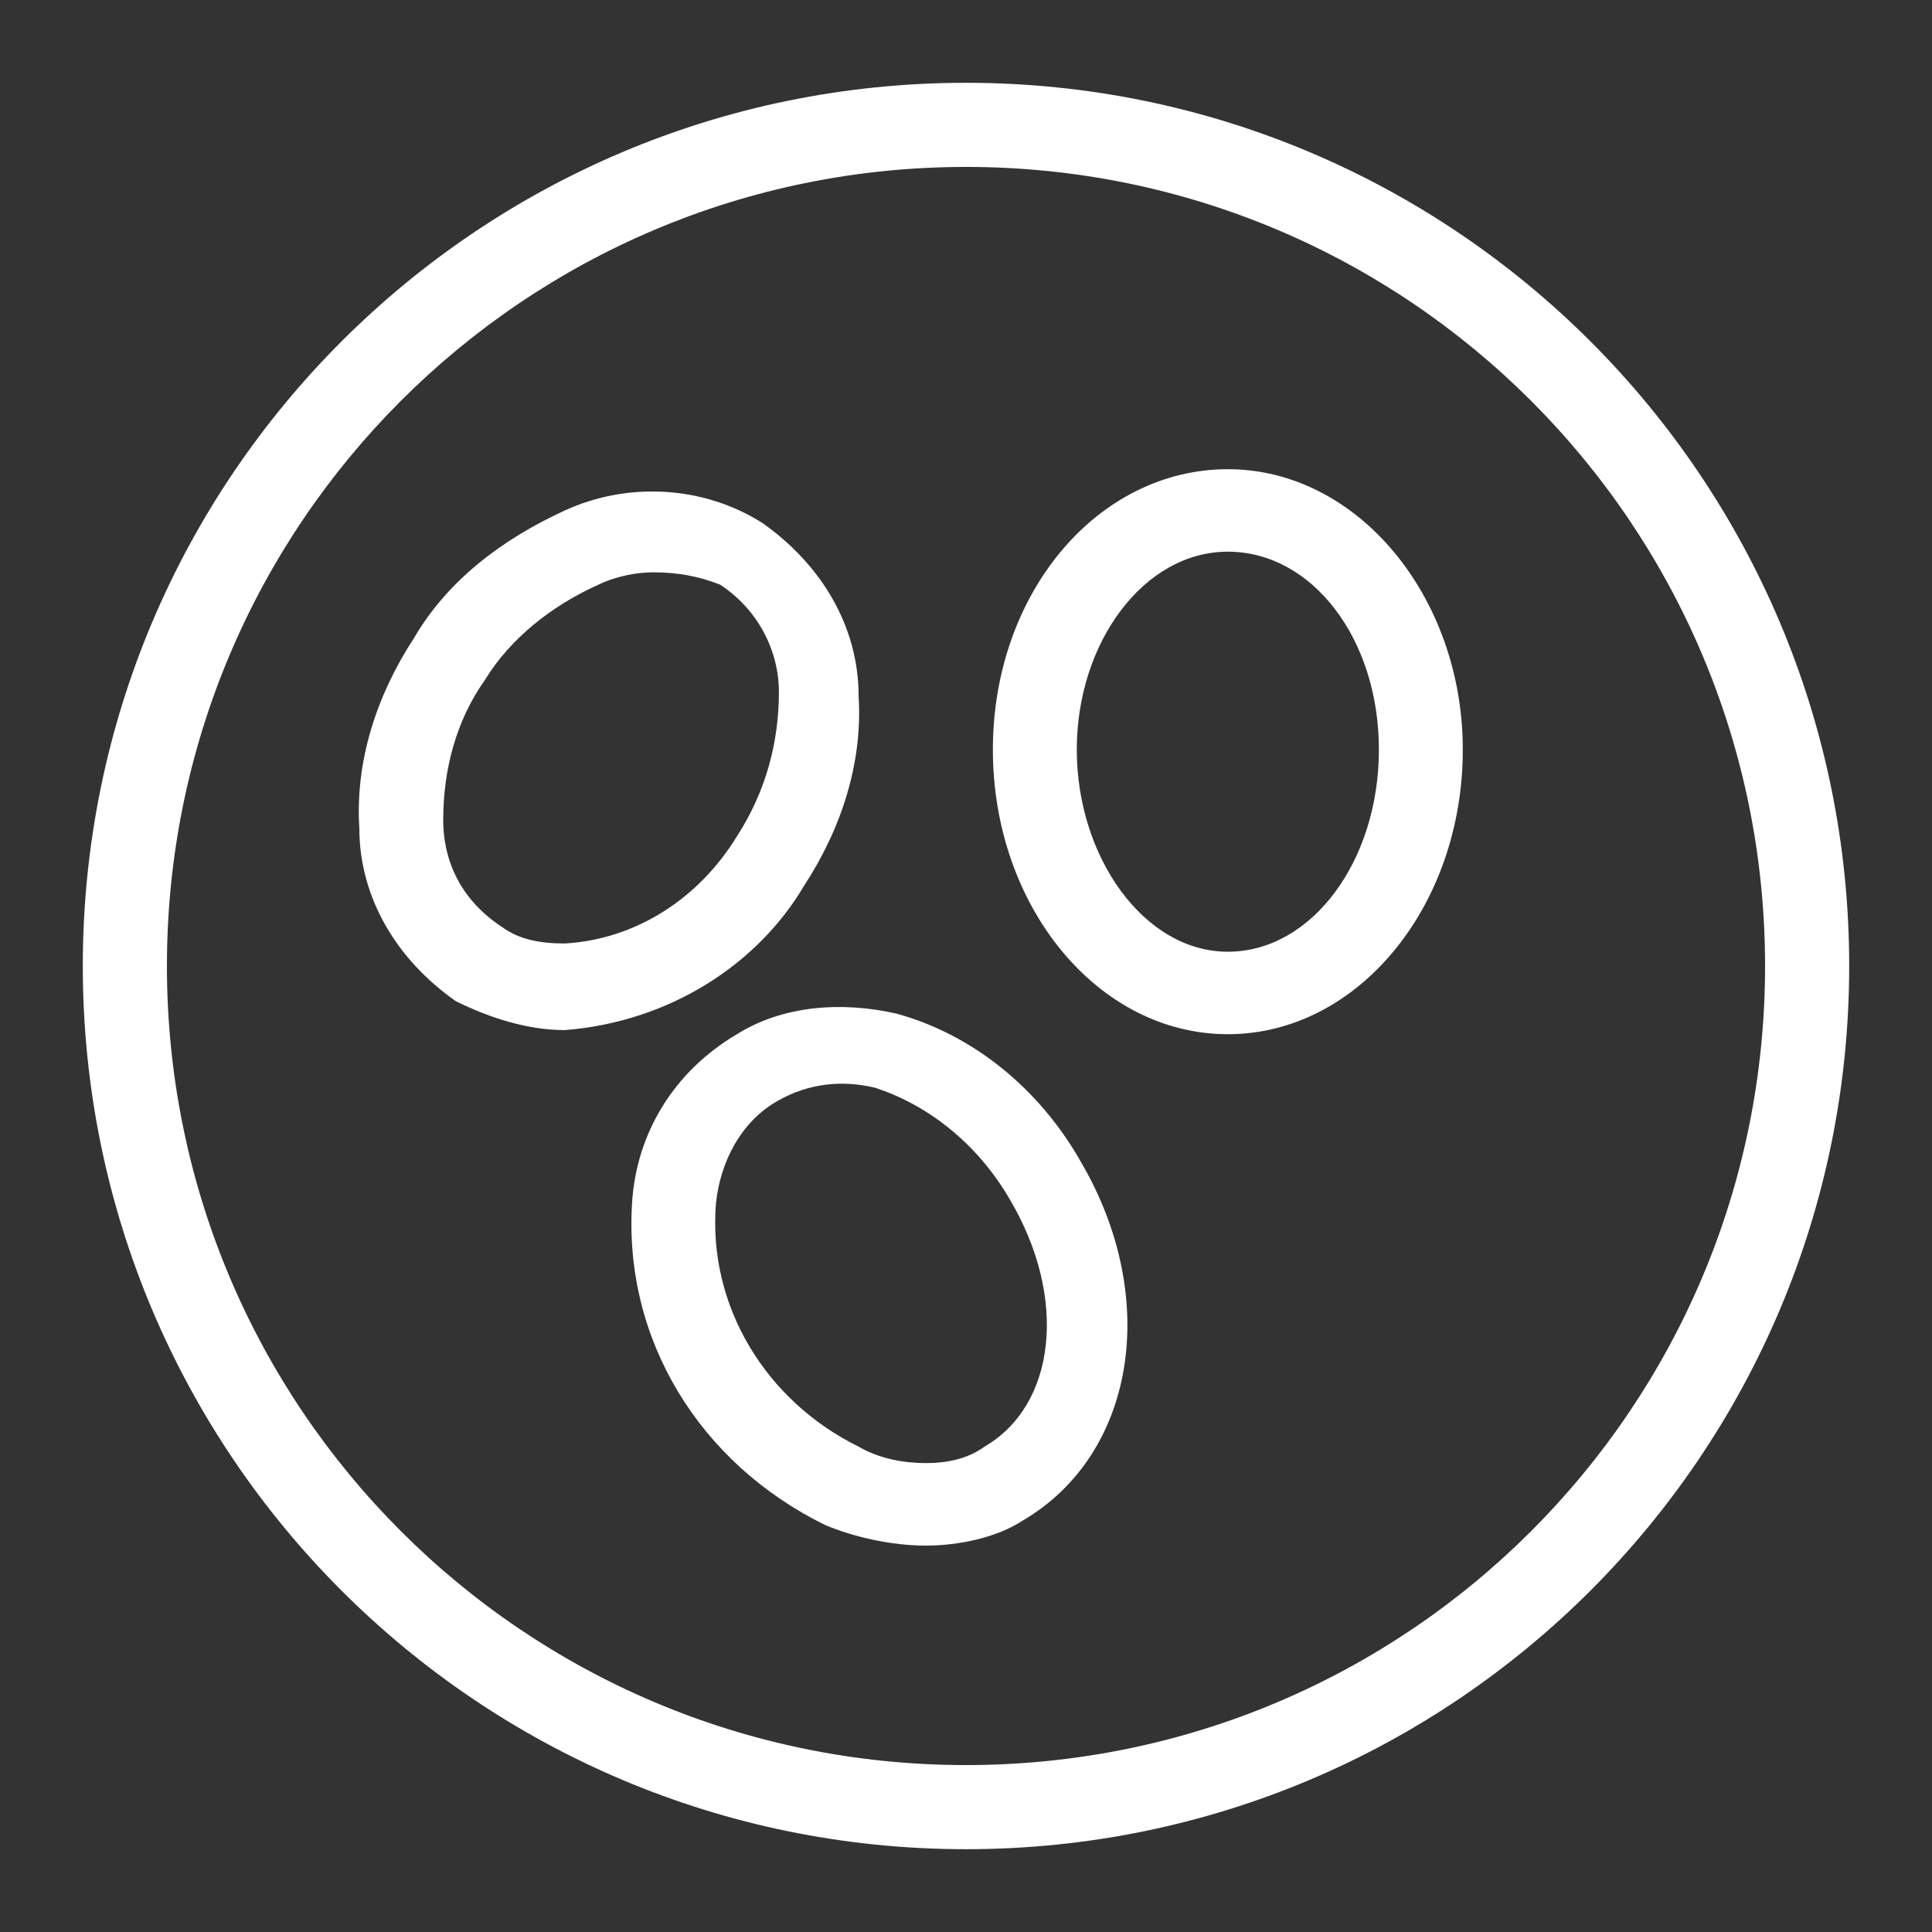
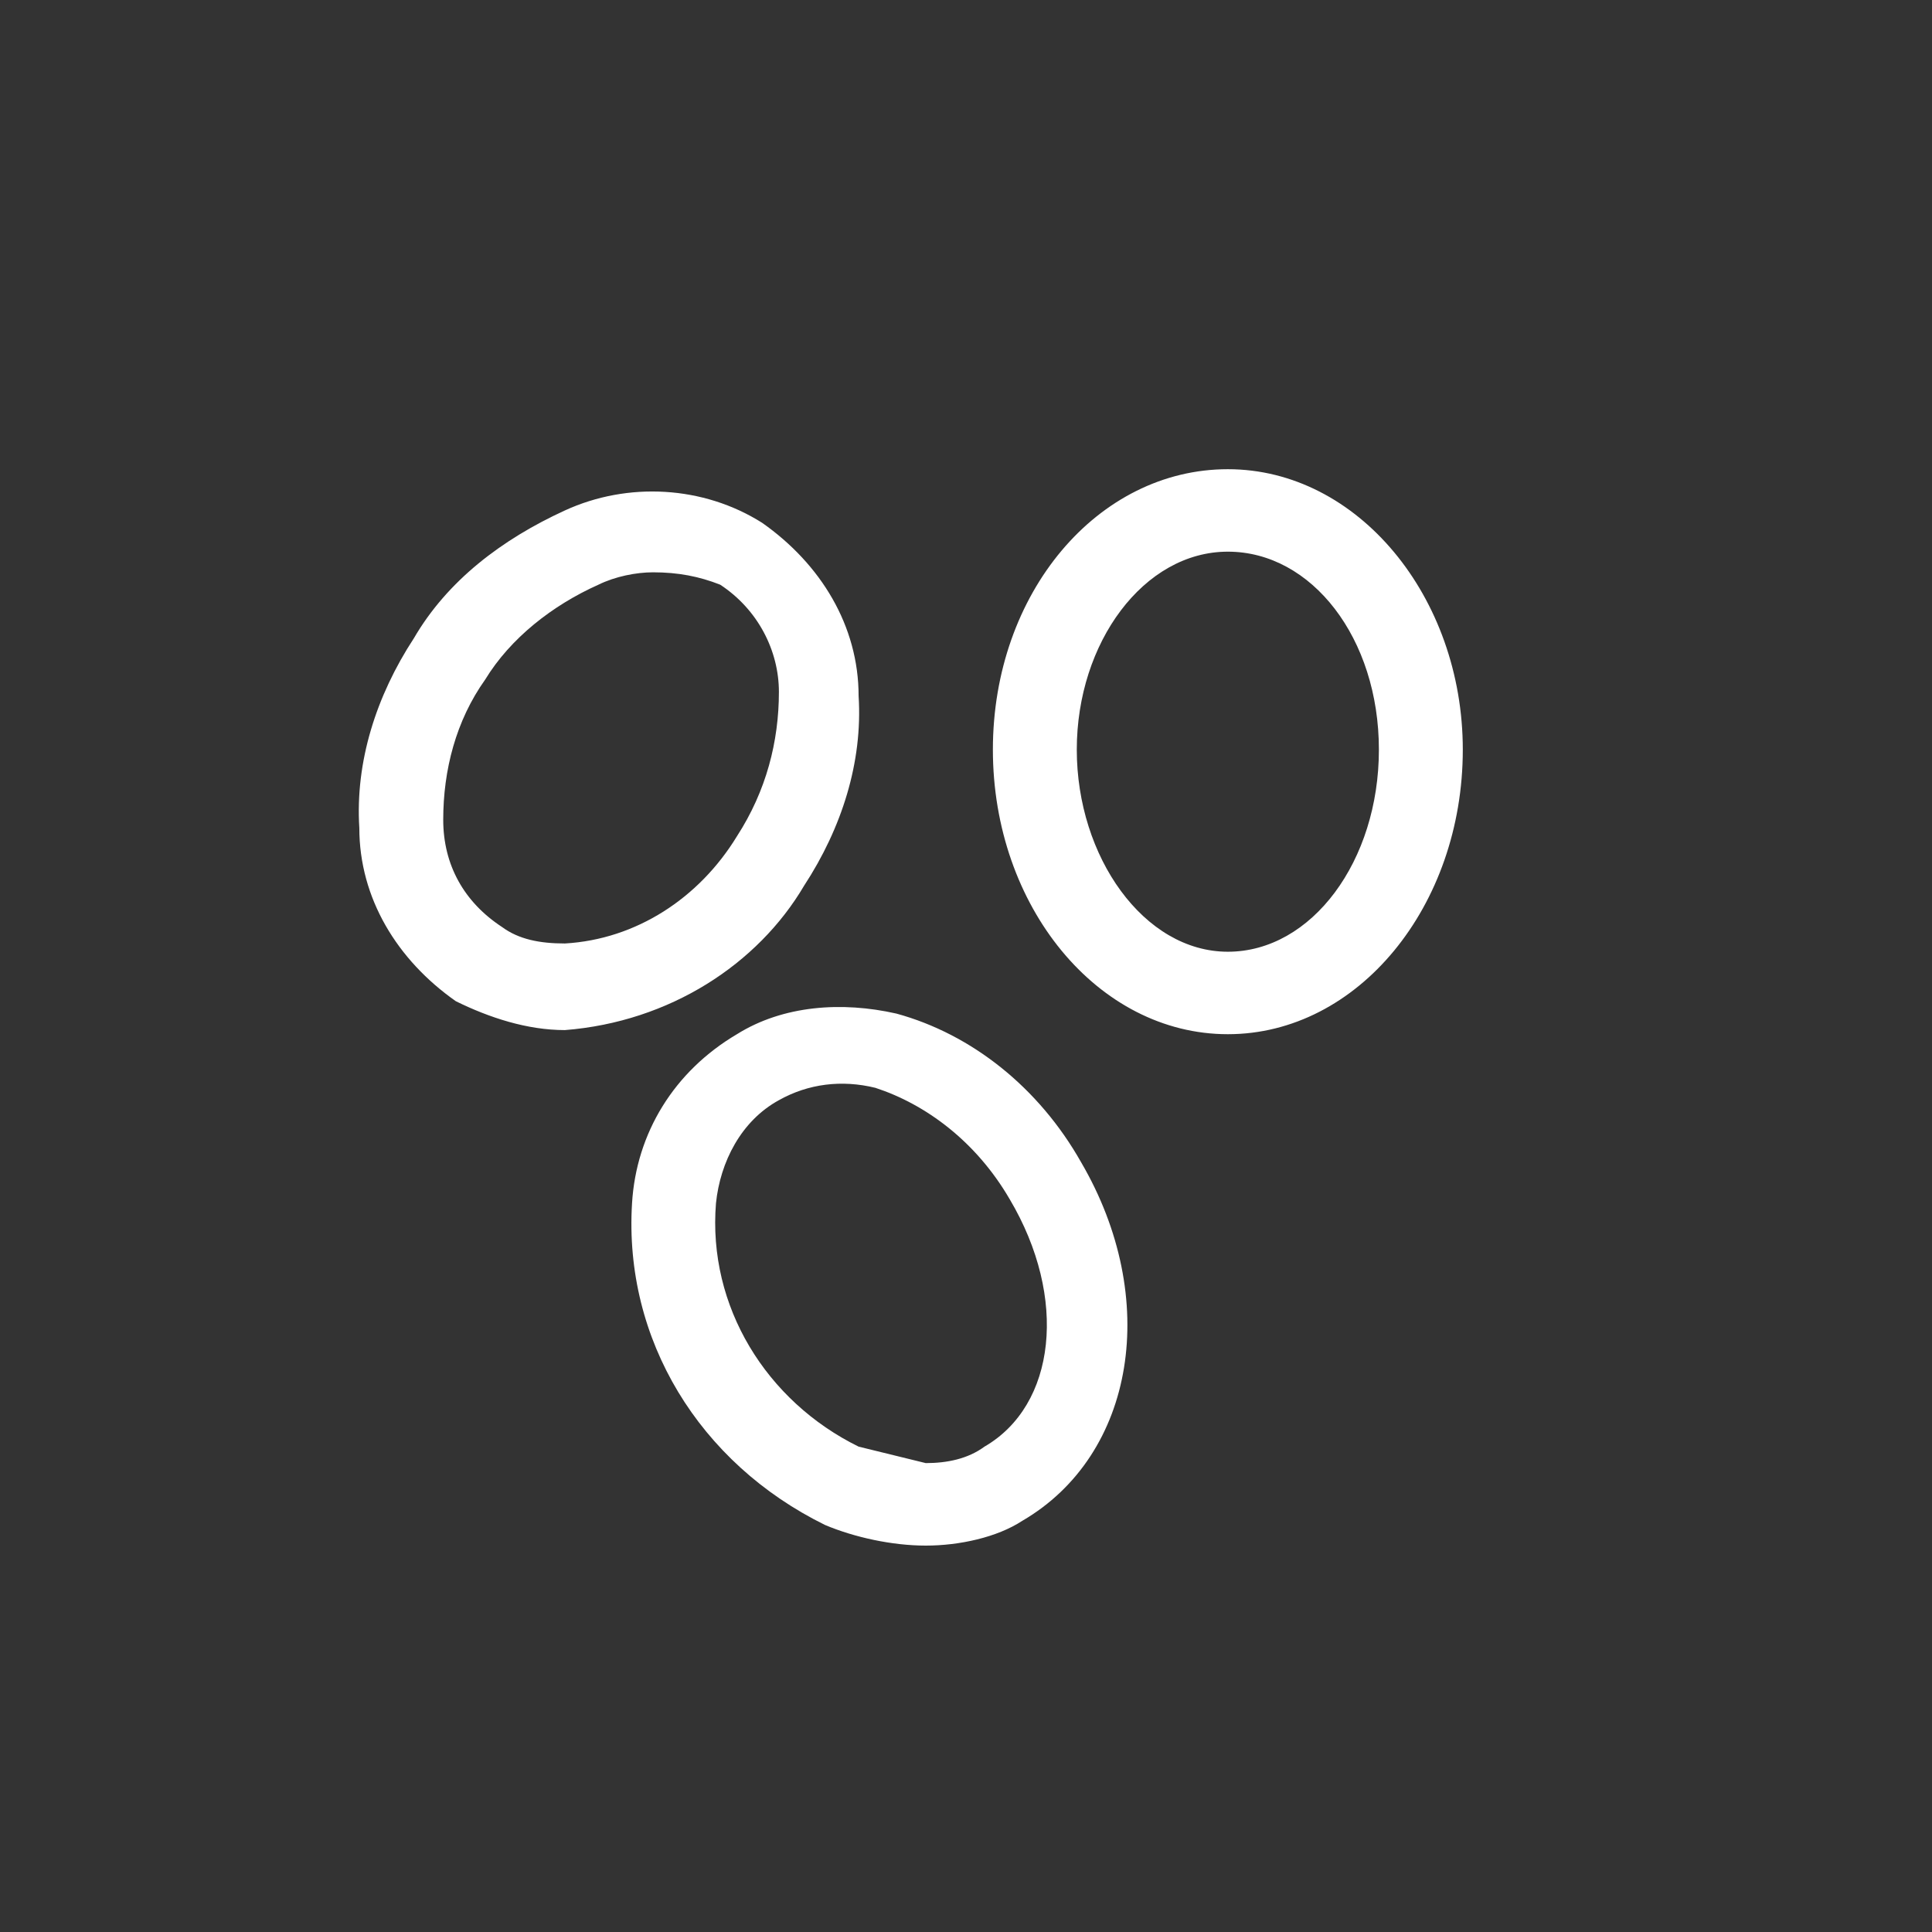
<svg xmlns="http://www.w3.org/2000/svg" width="70" height="70" viewBox="0 0 70 70" fill="none">
  <rect x="0" y="0" width="70" height="70" fill="#333333" stroke="none" />
-   <path d="M35 67C17.324 67 3 52.676 3 35C3 17.324 17.324 3 35 3C52.676 3 67 17.324 67 35C67 52.676 52.676 67 35 67ZM35 6.048C19 6.048 6.048 19 6.048 35C6.048 51 19 63.952 35 63.952C51 63.952 63.952 51 63.952 35C63.952 19 51 6.048 35 6.048Z" fill="white" />
-   <path d="M44.487 37.471C39.774 37.471 35.974 32.839 35.974 27.161C35.974 21.483 39.774 17 44.487 17C49.2 17 53 21.632 53 27.161C53 32.839 49.2 37.471 44.487 37.471ZM44.487 19.988C41.447 19.988 39.014 23.276 39.014 27.161C39.014 31.046 41.447 34.483 44.487 34.483C47.527 34.483 49.96 31.195 49.96 27.161C49.96 23.126 47.527 19.988 44.487 19.988ZM33.542 56C32.325 56 30.957 55.701 29.893 55.253C25.333 53.011 22.596 48.529 22.9 43.598C23.052 41.057 24.421 38.816 26.701 37.471C28.373 36.425 30.501 36.276 32.477 36.724C35.214 37.471 37.646 39.414 39.166 42.103C42.055 47.035 41.143 52.713 37.038 55.103C36.126 55.701 34.758 56 33.542 56ZM33.542 53.011C34.302 53.011 35.062 52.862 35.67 52.414C38.254 50.919 38.71 47.035 36.582 43.448C35.366 41.356 33.542 40.011 31.717 39.414C30.501 39.115 29.285 39.264 28.221 39.862C26.853 40.609 26.093 42.103 25.941 43.598C25.637 47.333 27.765 50.77 31.109 52.414C31.869 52.862 32.782 53.011 33.542 53.011ZM20.468 37.322C19.1 37.322 17.732 36.874 16.516 36.276C14.387 34.782 13.019 32.54 13.019 30C12.867 27.609 13.627 25.218 14.995 23.126C16.212 21.035 18.188 19.54 20.468 18.494C22.748 17.448 25.485 17.598 27.613 18.942C29.741 20.437 31.109 22.678 31.109 25.218C31.261 27.609 30.501 30 29.133 32.092C27.461 34.931 24.268 37.023 20.468 37.322ZM23.66 20.736C23.052 20.736 22.292 20.885 21.684 21.184C20.012 21.931 18.492 23.126 17.58 24.621C16.516 26.115 16.059 27.908 16.059 29.701C16.059 31.345 16.82 32.69 18.188 33.586C18.796 34.035 19.556 34.184 20.468 34.184C23.052 34.035 25.333 32.54 26.701 30.299C27.765 28.655 28.221 26.862 28.221 25.069C28.221 23.575 27.461 22.081 26.093 21.184C25.333 20.885 24.573 20.736 23.66 20.736Z" fill="white" />
+   <path d="M44.487 37.471C39.774 37.471 35.974 32.839 35.974 27.161C35.974 21.483 39.774 17 44.487 17C49.2 17 53 21.632 53 27.161C53 32.839 49.2 37.471 44.487 37.471ZM44.487 19.988C41.447 19.988 39.014 23.276 39.014 27.161C39.014 31.046 41.447 34.483 44.487 34.483C47.527 34.483 49.96 31.195 49.96 27.161C49.96 23.126 47.527 19.988 44.487 19.988ZM33.542 56C32.325 56 30.957 55.701 29.893 55.253C25.333 53.011 22.596 48.529 22.9 43.598C23.052 41.057 24.421 38.816 26.701 37.471C28.373 36.425 30.501 36.276 32.477 36.724C35.214 37.471 37.646 39.414 39.166 42.103C42.055 47.035 41.143 52.713 37.038 55.103C36.126 55.701 34.758 56 33.542 56ZM33.542 53.011C34.302 53.011 35.062 52.862 35.67 52.414C38.254 50.919 38.71 47.035 36.582 43.448C35.366 41.356 33.542 40.011 31.717 39.414C30.501 39.115 29.285 39.264 28.221 39.862C26.853 40.609 26.093 42.103 25.941 43.598C25.637 47.333 27.765 50.77 31.109 52.414ZM20.468 37.322C19.1 37.322 17.732 36.874 16.516 36.276C14.387 34.782 13.019 32.54 13.019 30C12.867 27.609 13.627 25.218 14.995 23.126C16.212 21.035 18.188 19.54 20.468 18.494C22.748 17.448 25.485 17.598 27.613 18.942C29.741 20.437 31.109 22.678 31.109 25.218C31.261 27.609 30.501 30 29.133 32.092C27.461 34.931 24.268 37.023 20.468 37.322ZM23.66 20.736C23.052 20.736 22.292 20.885 21.684 21.184C20.012 21.931 18.492 23.126 17.58 24.621C16.516 26.115 16.059 27.908 16.059 29.701C16.059 31.345 16.82 32.69 18.188 33.586C18.796 34.035 19.556 34.184 20.468 34.184C23.052 34.035 25.333 32.54 26.701 30.299C27.765 28.655 28.221 26.862 28.221 25.069C28.221 23.575 27.461 22.081 26.093 21.184C25.333 20.885 24.573 20.736 23.66 20.736Z" fill="white" />
</svg>